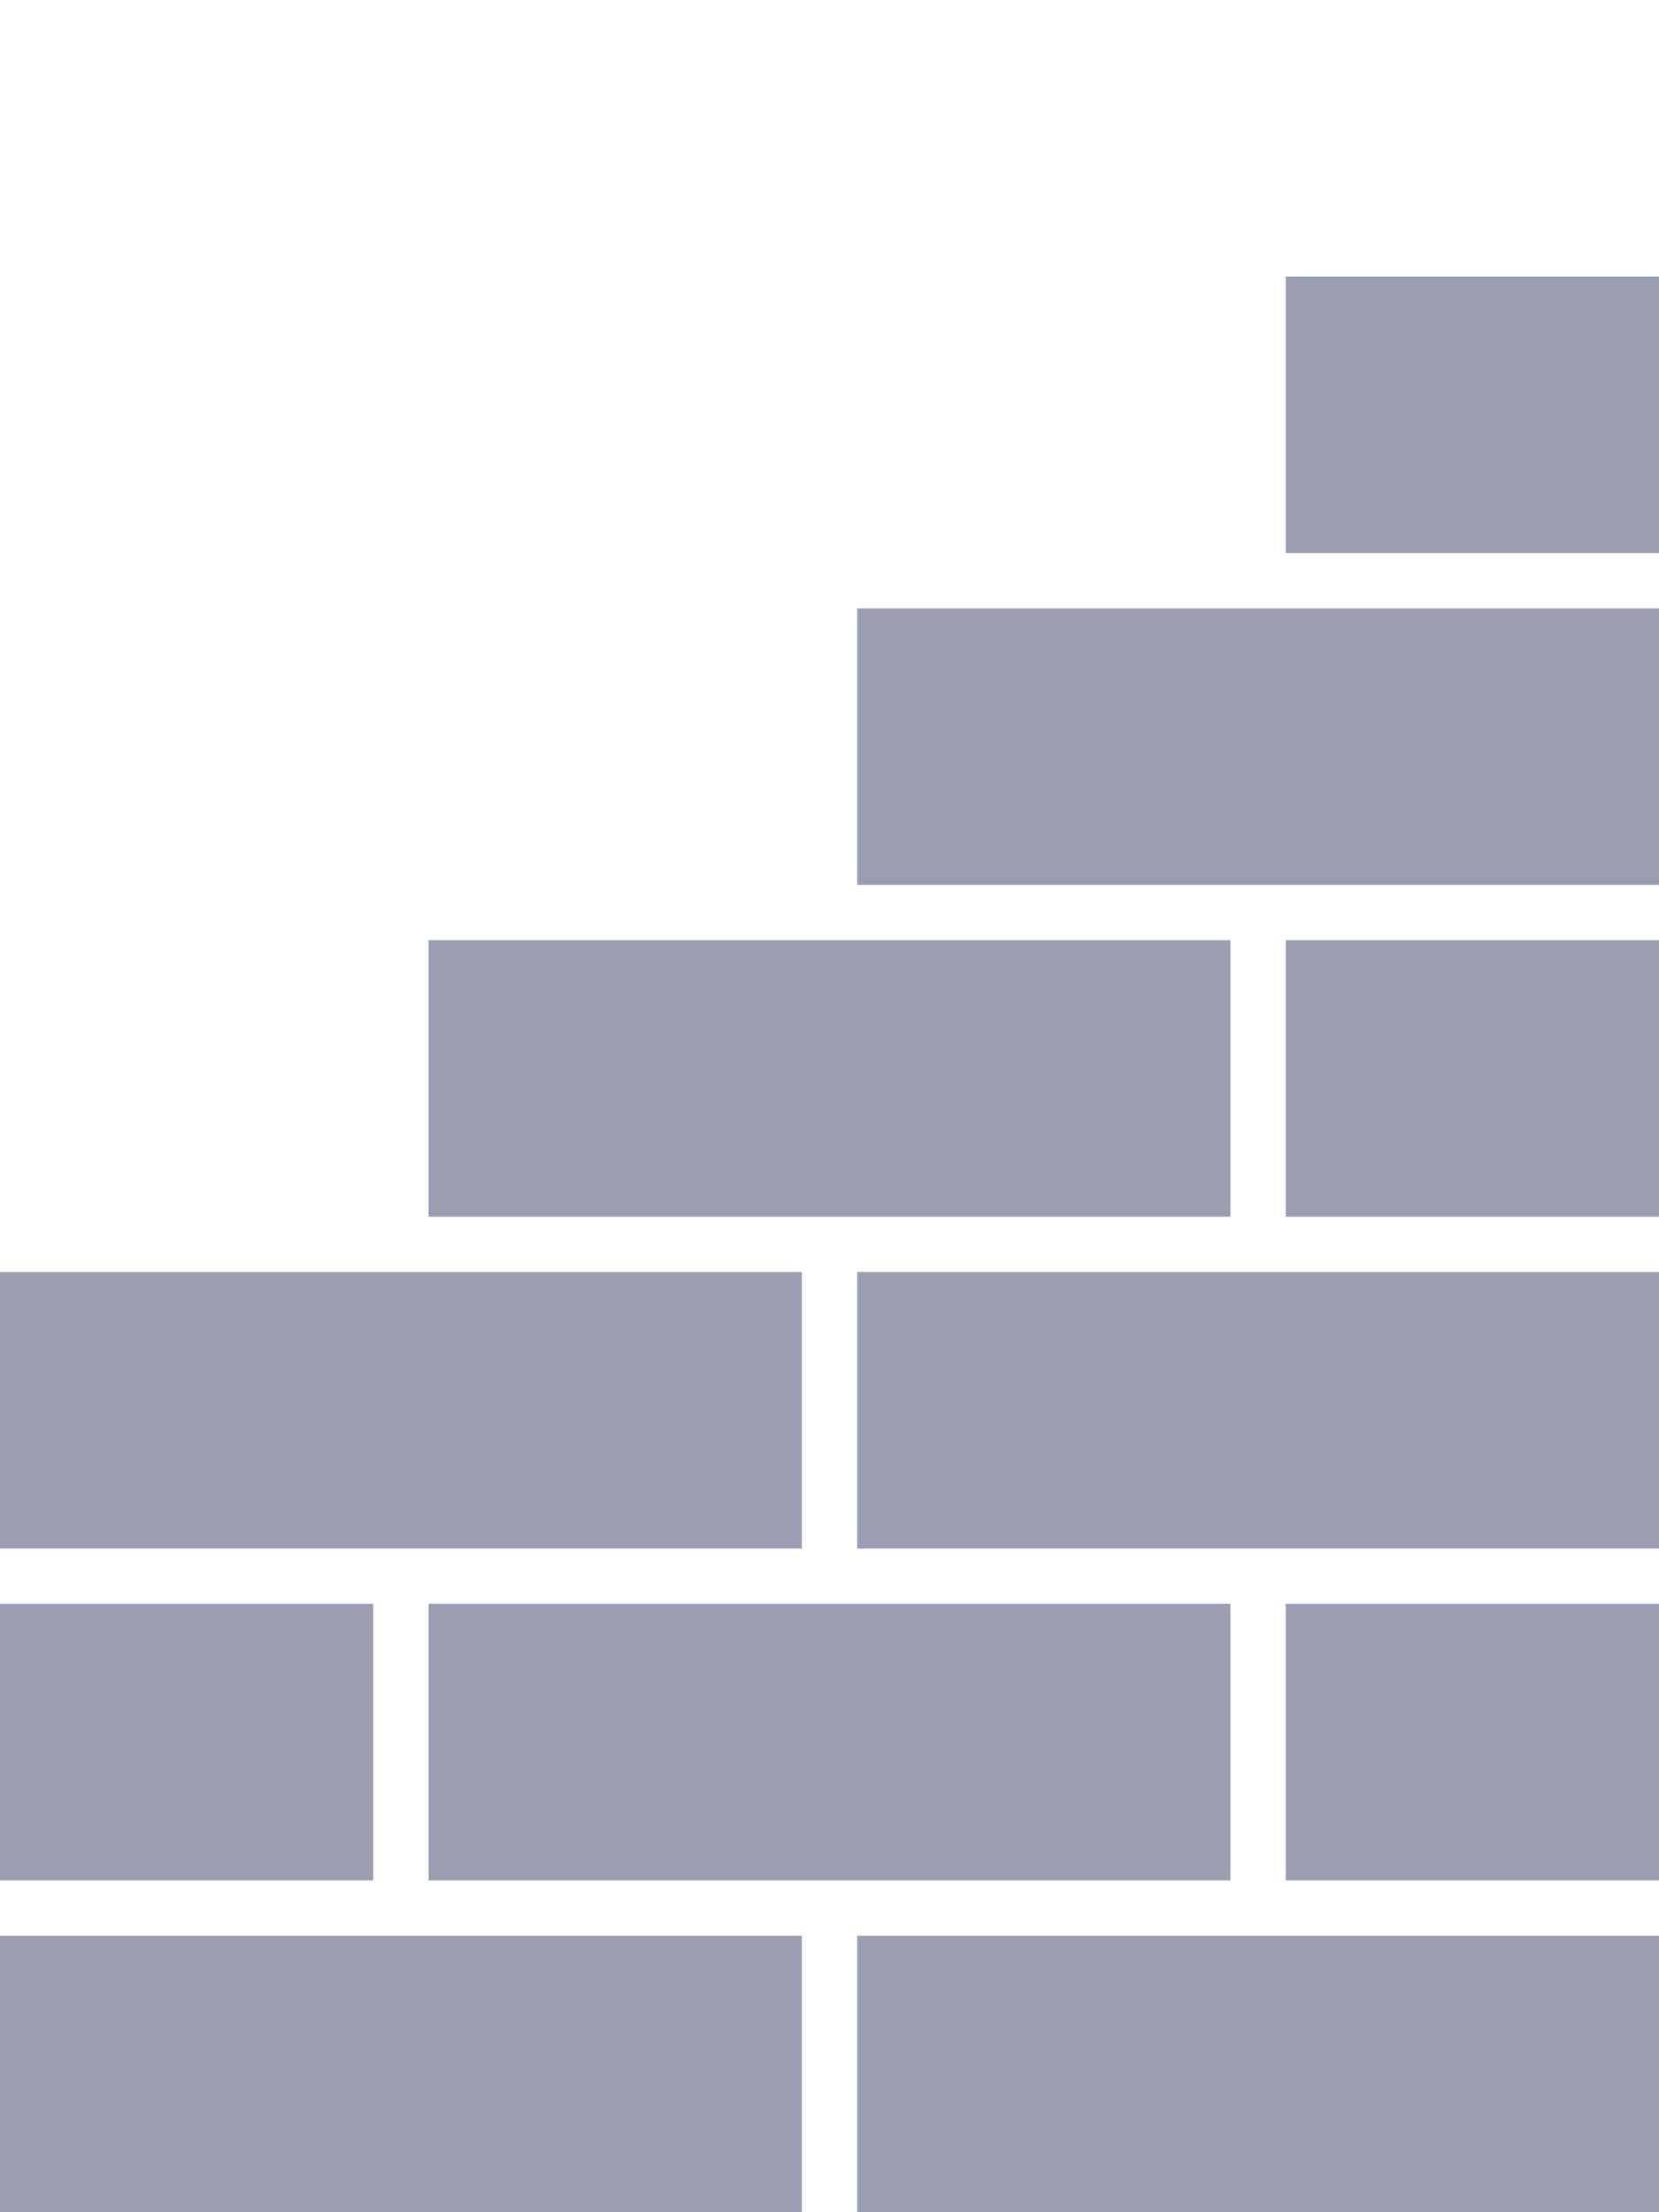
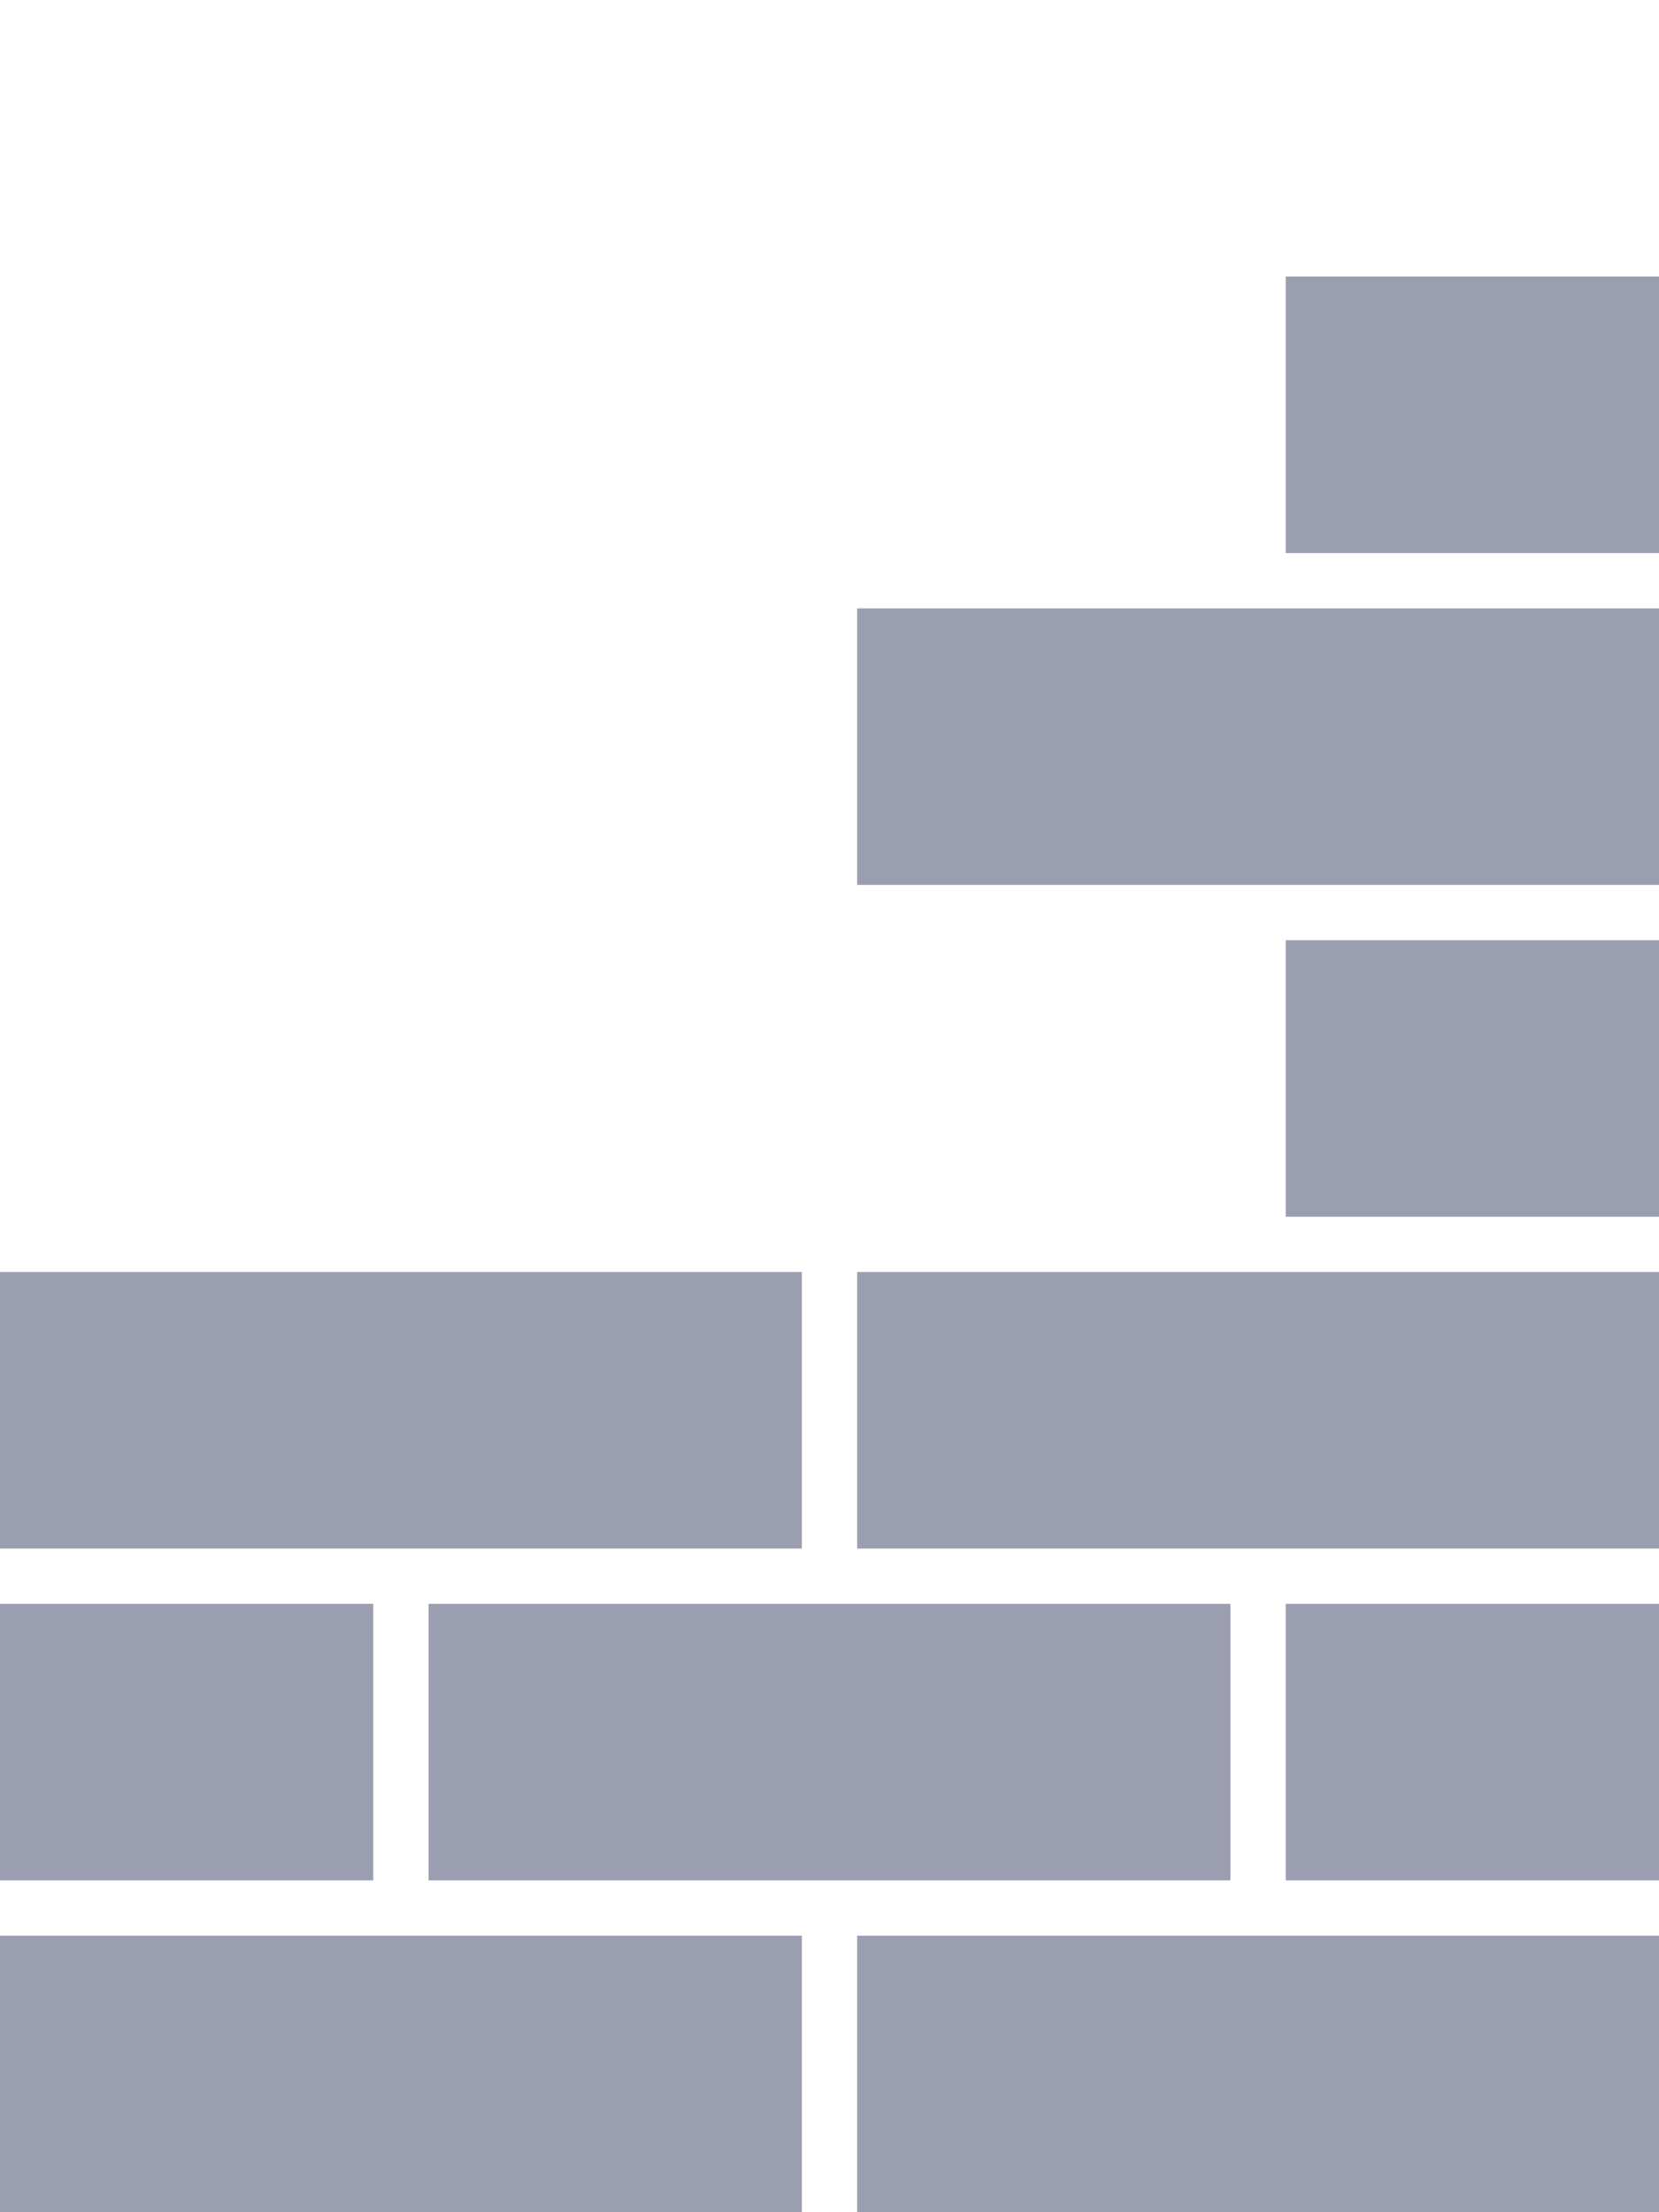
<svg xmlns="http://www.w3.org/2000/svg" version="1.1" id="Слой_2" x="0px" y="0px" width="120px" height="160px" viewBox="0 0 120 160" enable-background="new 0 0 120 160" xml:space="preserve">
  <rect y="140" fill="#9b9db0" width="58" height="20" />
  <rect x="31" y="116" fill="#9b9db0" width="58" height="20" />
  <rect y="116" fill="#9b9db0" width="27" height="20" />
  <rect x="93" y="116" fill="#9b9db0" width="27" height="20" />
  <rect x="62" y="140" fill="#9b9db0" width="58" height="20" />
  <rect y="92" fill="#9b9db0" width="58" height="20" />
-   <rect x="31" y="68" fill="#9b9db0" width="58" height="20" />
  <rect x="93" y="20" fill="#9b9db0" width="27" height="20" />
  <rect x="93" y="68" fill="#9b9db0" width="27" height="20" />
  <rect x="62" y="92" fill="#9b9db0" width="58" height="20" />
  <rect x="62" y="44" fill="#9b9db0" width="58" height="20" />
</svg>